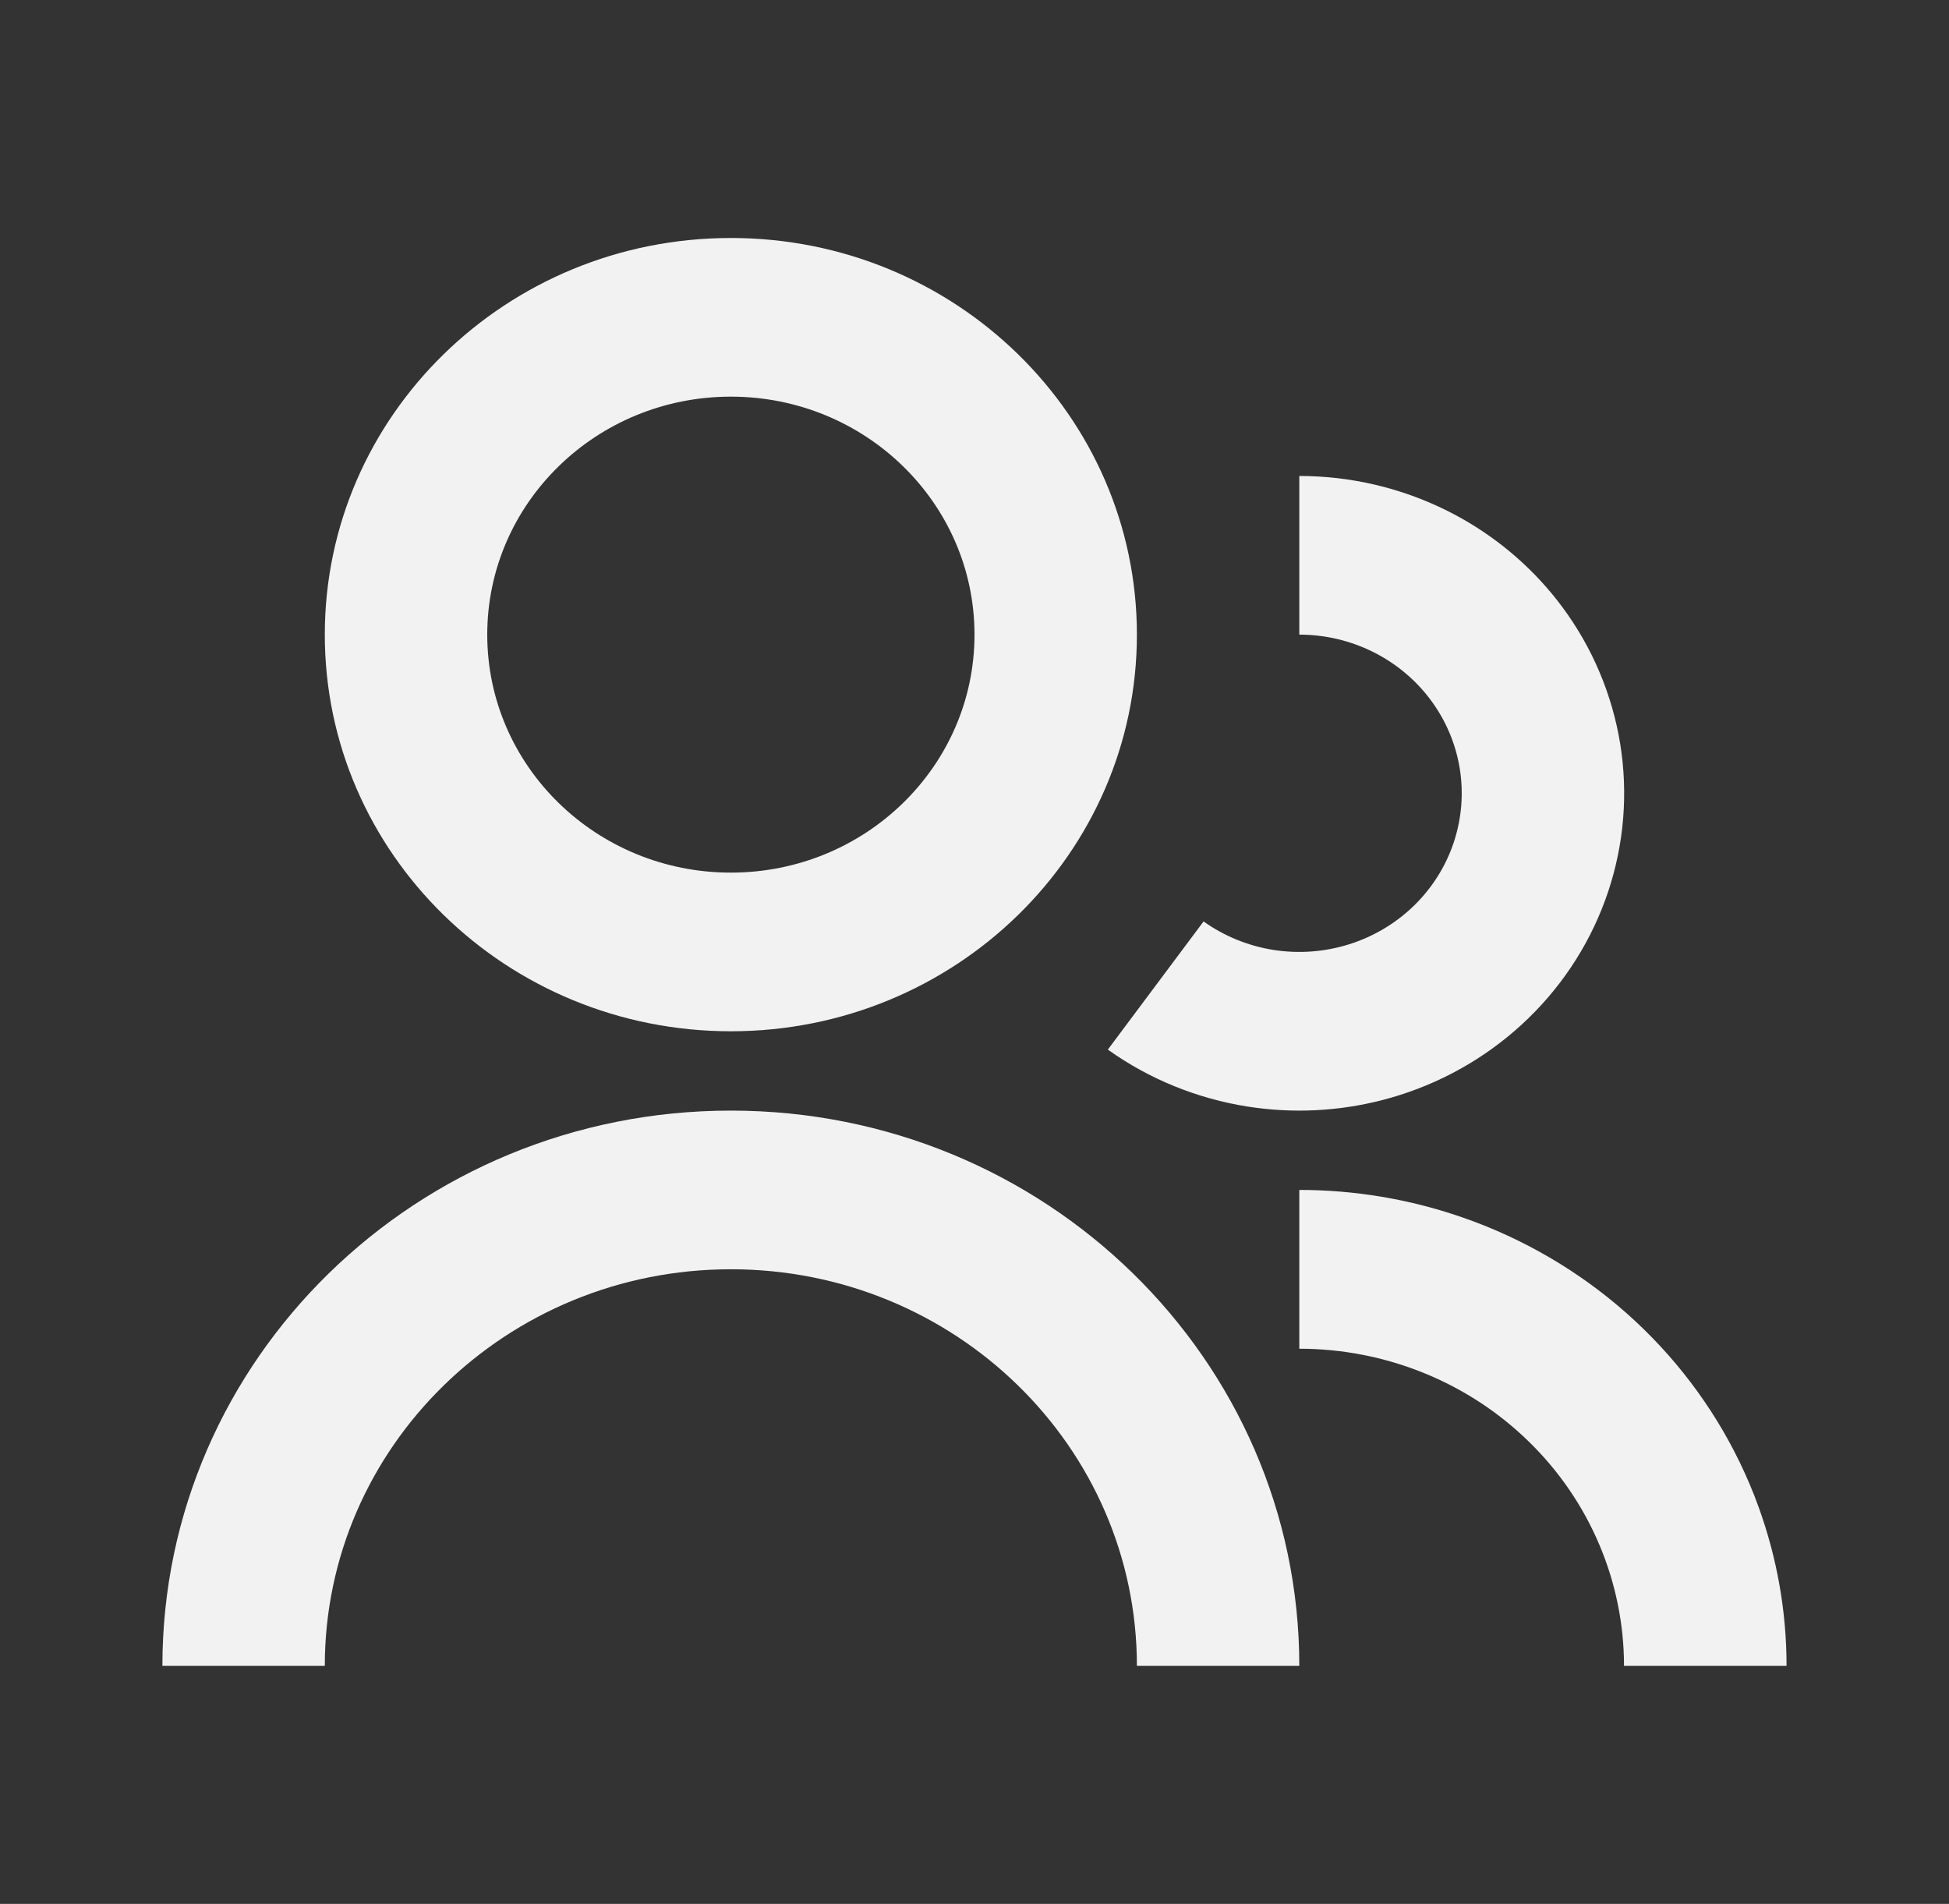
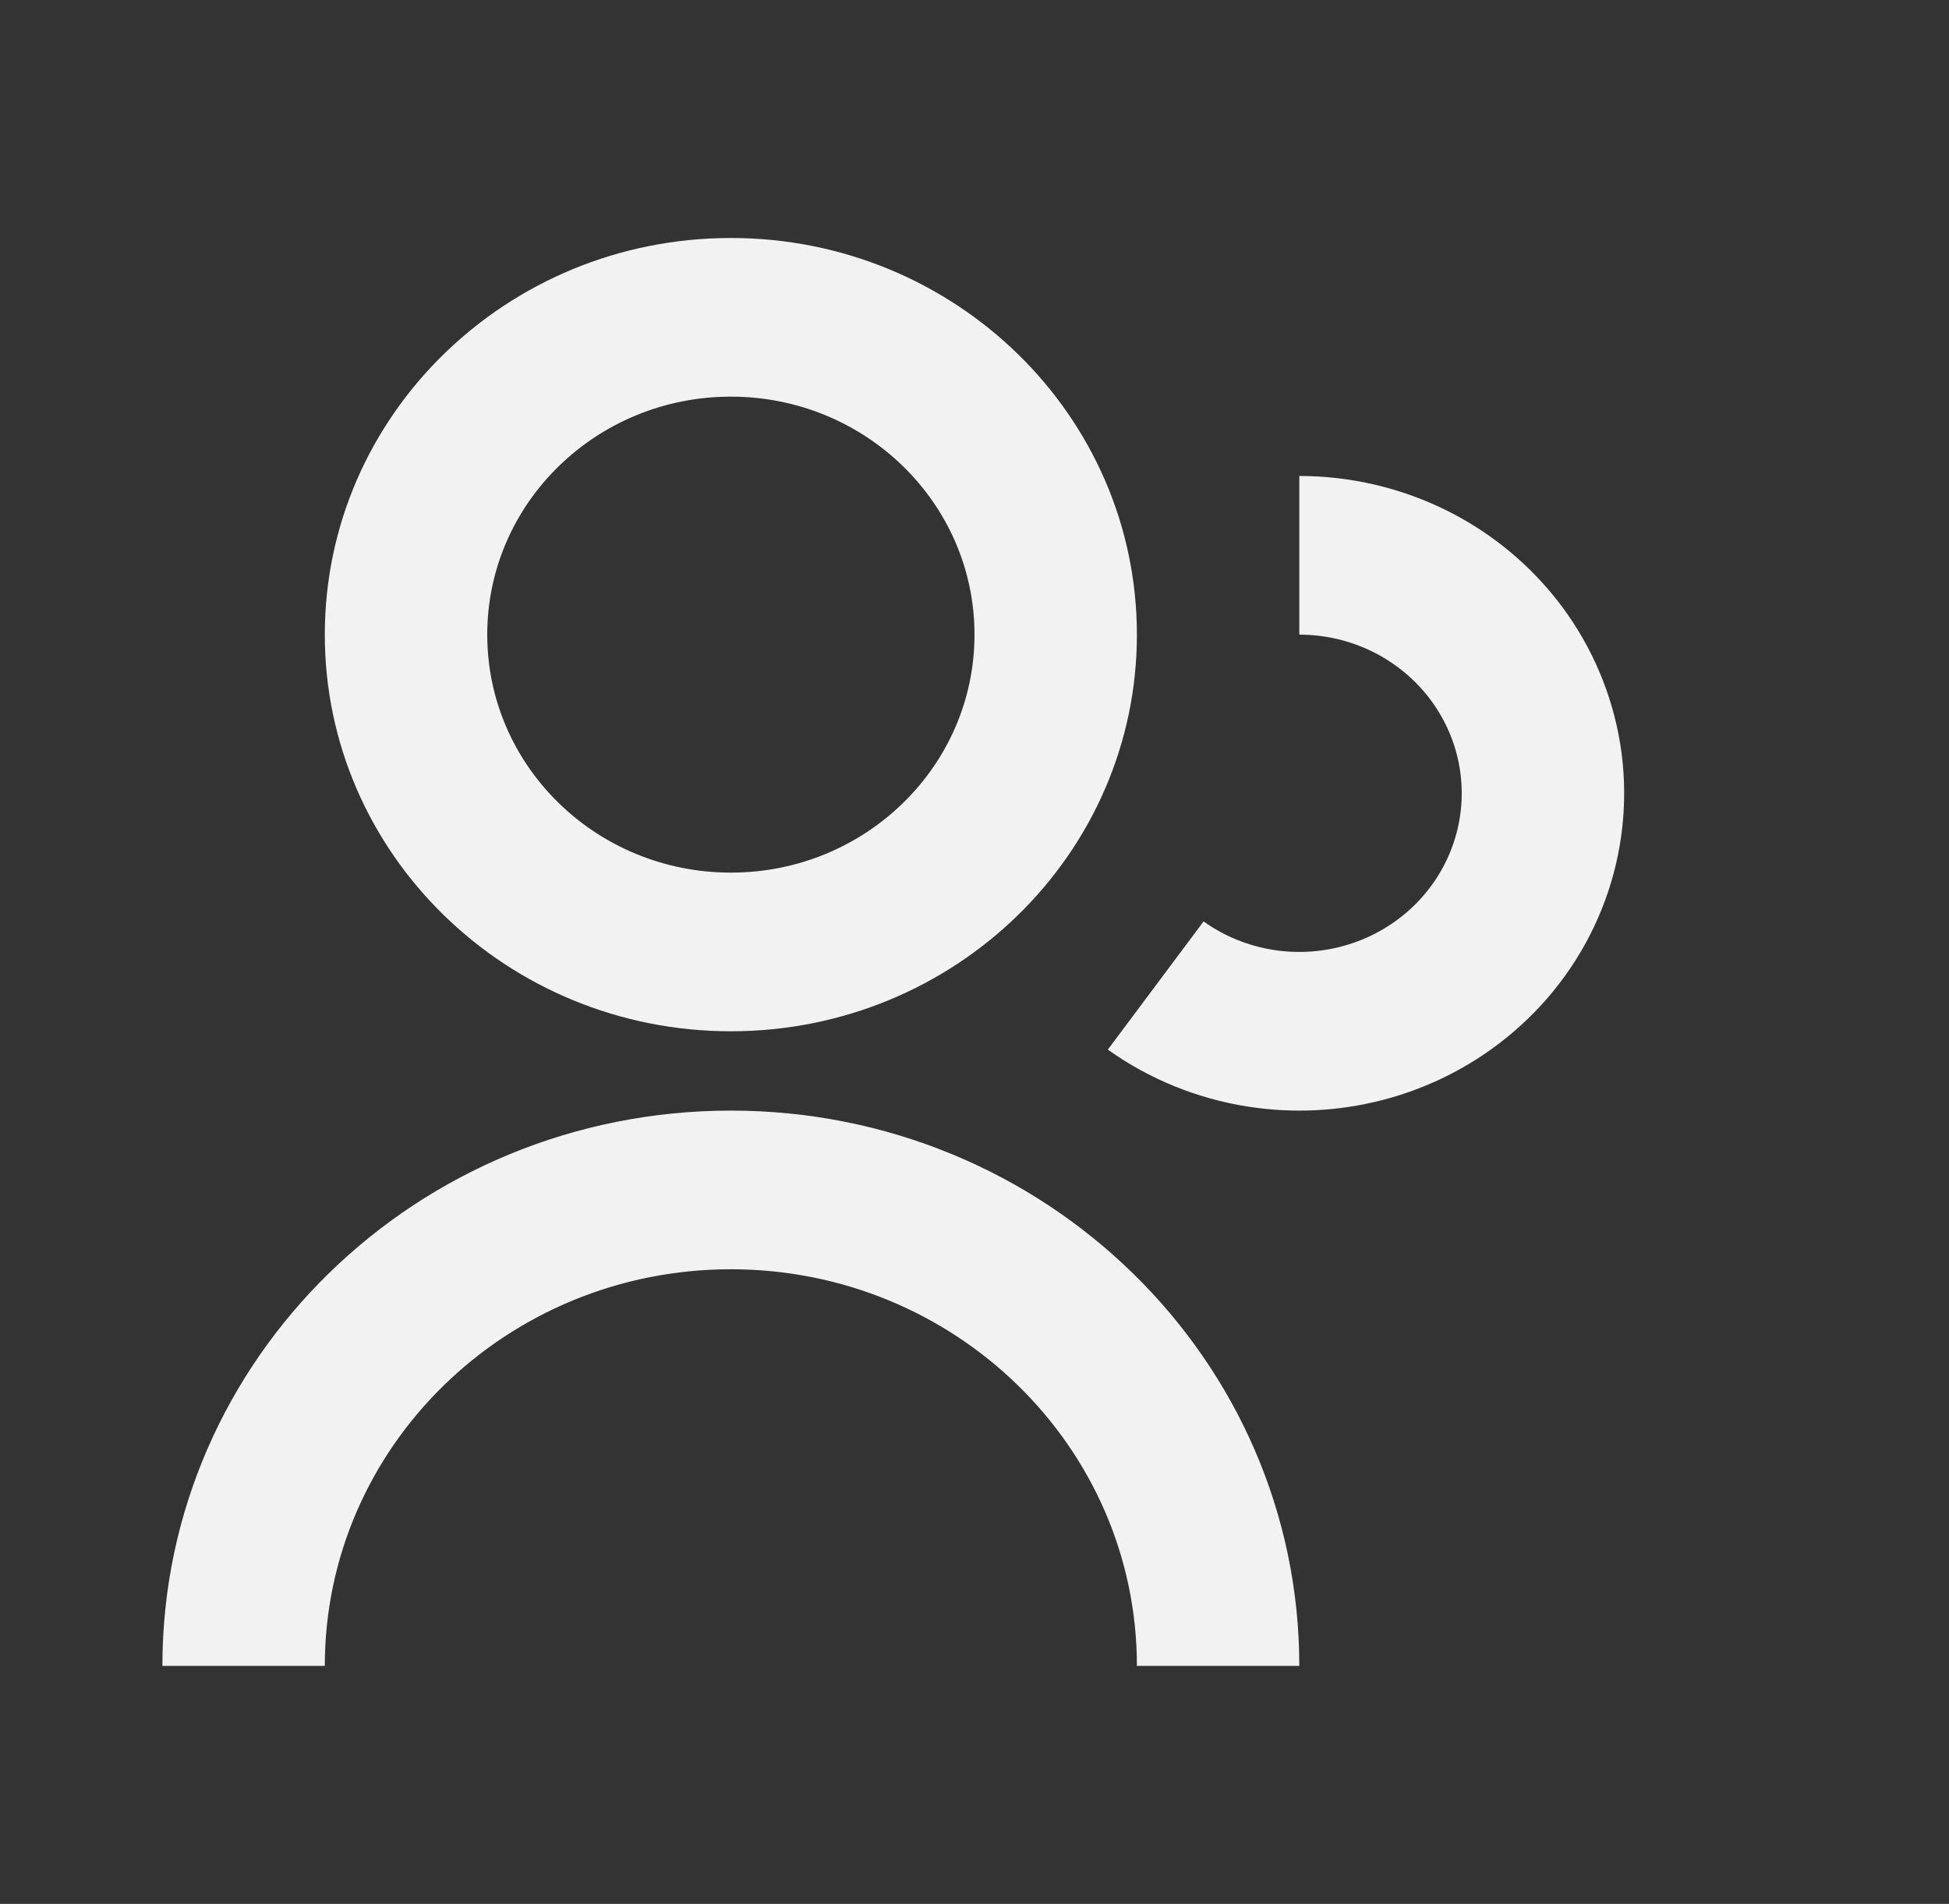
<svg xmlns="http://www.w3.org/2000/svg" width="43" height="42" viewBox="0 0 43 42" fill="none">
  <rect x="0" y="0" width="43" height="42" fill="#333333" stroke="none" />
  <path d="M16.125 5.25C11.177 5.25 7.166 9.168 7.166 14C7.166 18.832 11.177 22.75 16.125 22.75C21.072 22.75 25.083 18.832 25.083 14C25.083 9.168 21.072 5.25 16.125 5.25ZM10.75 14C10.75 11.101 13.156 8.75 16.125 8.75C19.093 8.75 21.5 11.101 21.5 14C21.5 16.899 19.093 19.25 16.125 19.25C13.156 19.25 10.75 16.899 10.75 14Z" fill="#F2F2F2" />
  <path d="M30.294 14.382C29.79 14.131 29.232 14 28.666 14V10.5C29.798 10.5 30.913 10.762 31.922 11.264C32.033 11.319 32.142 11.377 32.25 11.438C33.119 11.928 33.875 12.592 34.467 13.389C35.131 14.283 35.569 15.319 35.746 16.41C35.922 17.502 35.831 18.619 35.48 19.67C35.129 20.721 34.529 21.676 33.727 22.456C32.926 23.237 31.947 23.821 30.87 24.161C29.912 24.463 28.901 24.565 27.902 24.46C27.779 24.447 27.655 24.431 27.532 24.412C26.416 24.237 25.357 23.807 24.444 23.156L24.442 23.154L26.554 20.327C27.011 20.653 27.541 20.868 28.099 20.956C28.658 21.043 29.23 21 29.768 20.83C30.307 20.66 30.796 20.368 31.197 19.978C31.597 19.588 31.898 19.11 32.073 18.585C32.248 18.06 32.294 17.501 32.206 16.955C32.118 16.409 31.899 15.892 31.566 15.444C31.234 14.997 30.798 14.633 30.294 14.382Z" fill="#F2F2F2" />
-   <path d="M35.83 36.75C35.83 35.831 35.644 34.921 35.284 34.072C34.924 33.224 34.397 32.452 33.731 31.803C33.066 31.153 32.277 30.637 31.408 30.286C30.538 29.934 29.607 29.753 28.666 29.753V26.25C29.888 26.25 31.1 26.453 32.25 26.851C32.428 26.912 32.605 26.978 32.78 27.049C34.084 27.577 35.27 28.35 36.268 29.325C37.266 30.3 38.058 31.458 38.598 32.732C38.671 32.903 38.739 33.076 38.801 33.25C39.208 34.373 39.416 35.556 39.416 36.75H35.83Z" fill="#F2F2F2" />
  <path d="M28.666 36.75H25.083C25.083 31.918 21.072 28 16.125 28C11.177 28 7.166 31.918 7.166 36.75H3.583C3.583 29.985 9.198 24.5 16.125 24.5C23.051 24.5 28.666 29.985 28.666 36.75Z" fill="#F2F2F2" />
</svg>